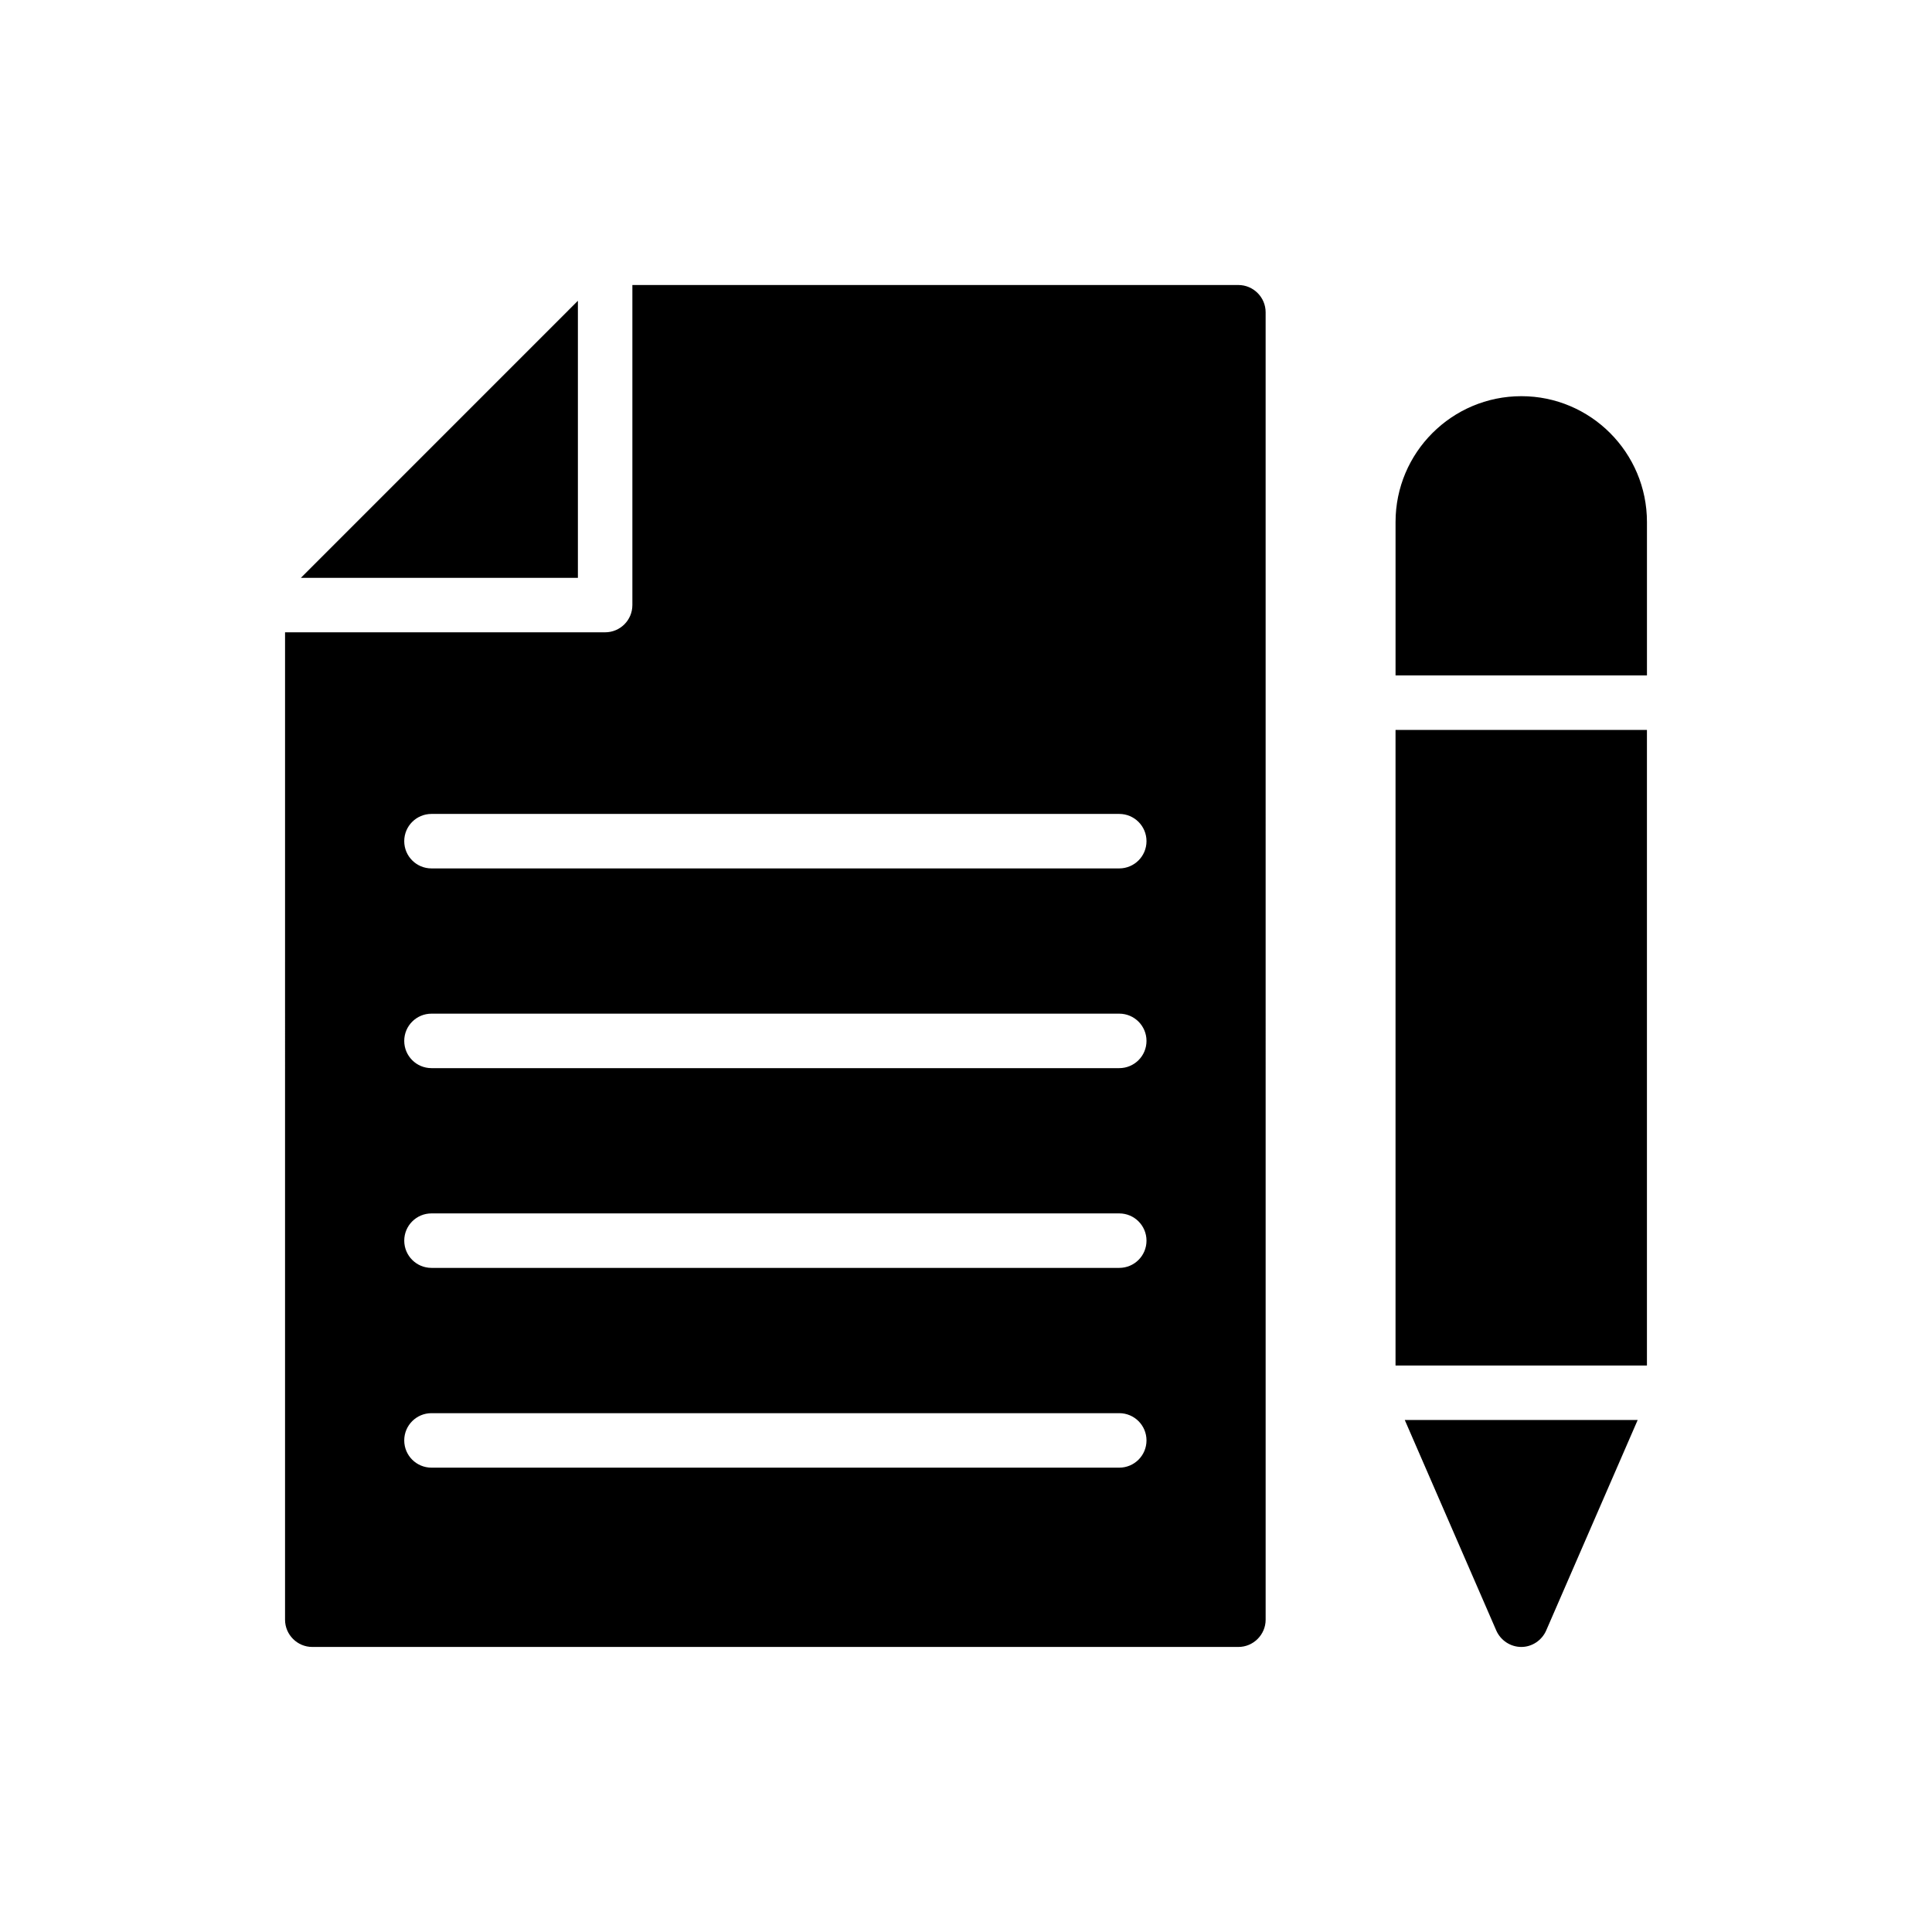
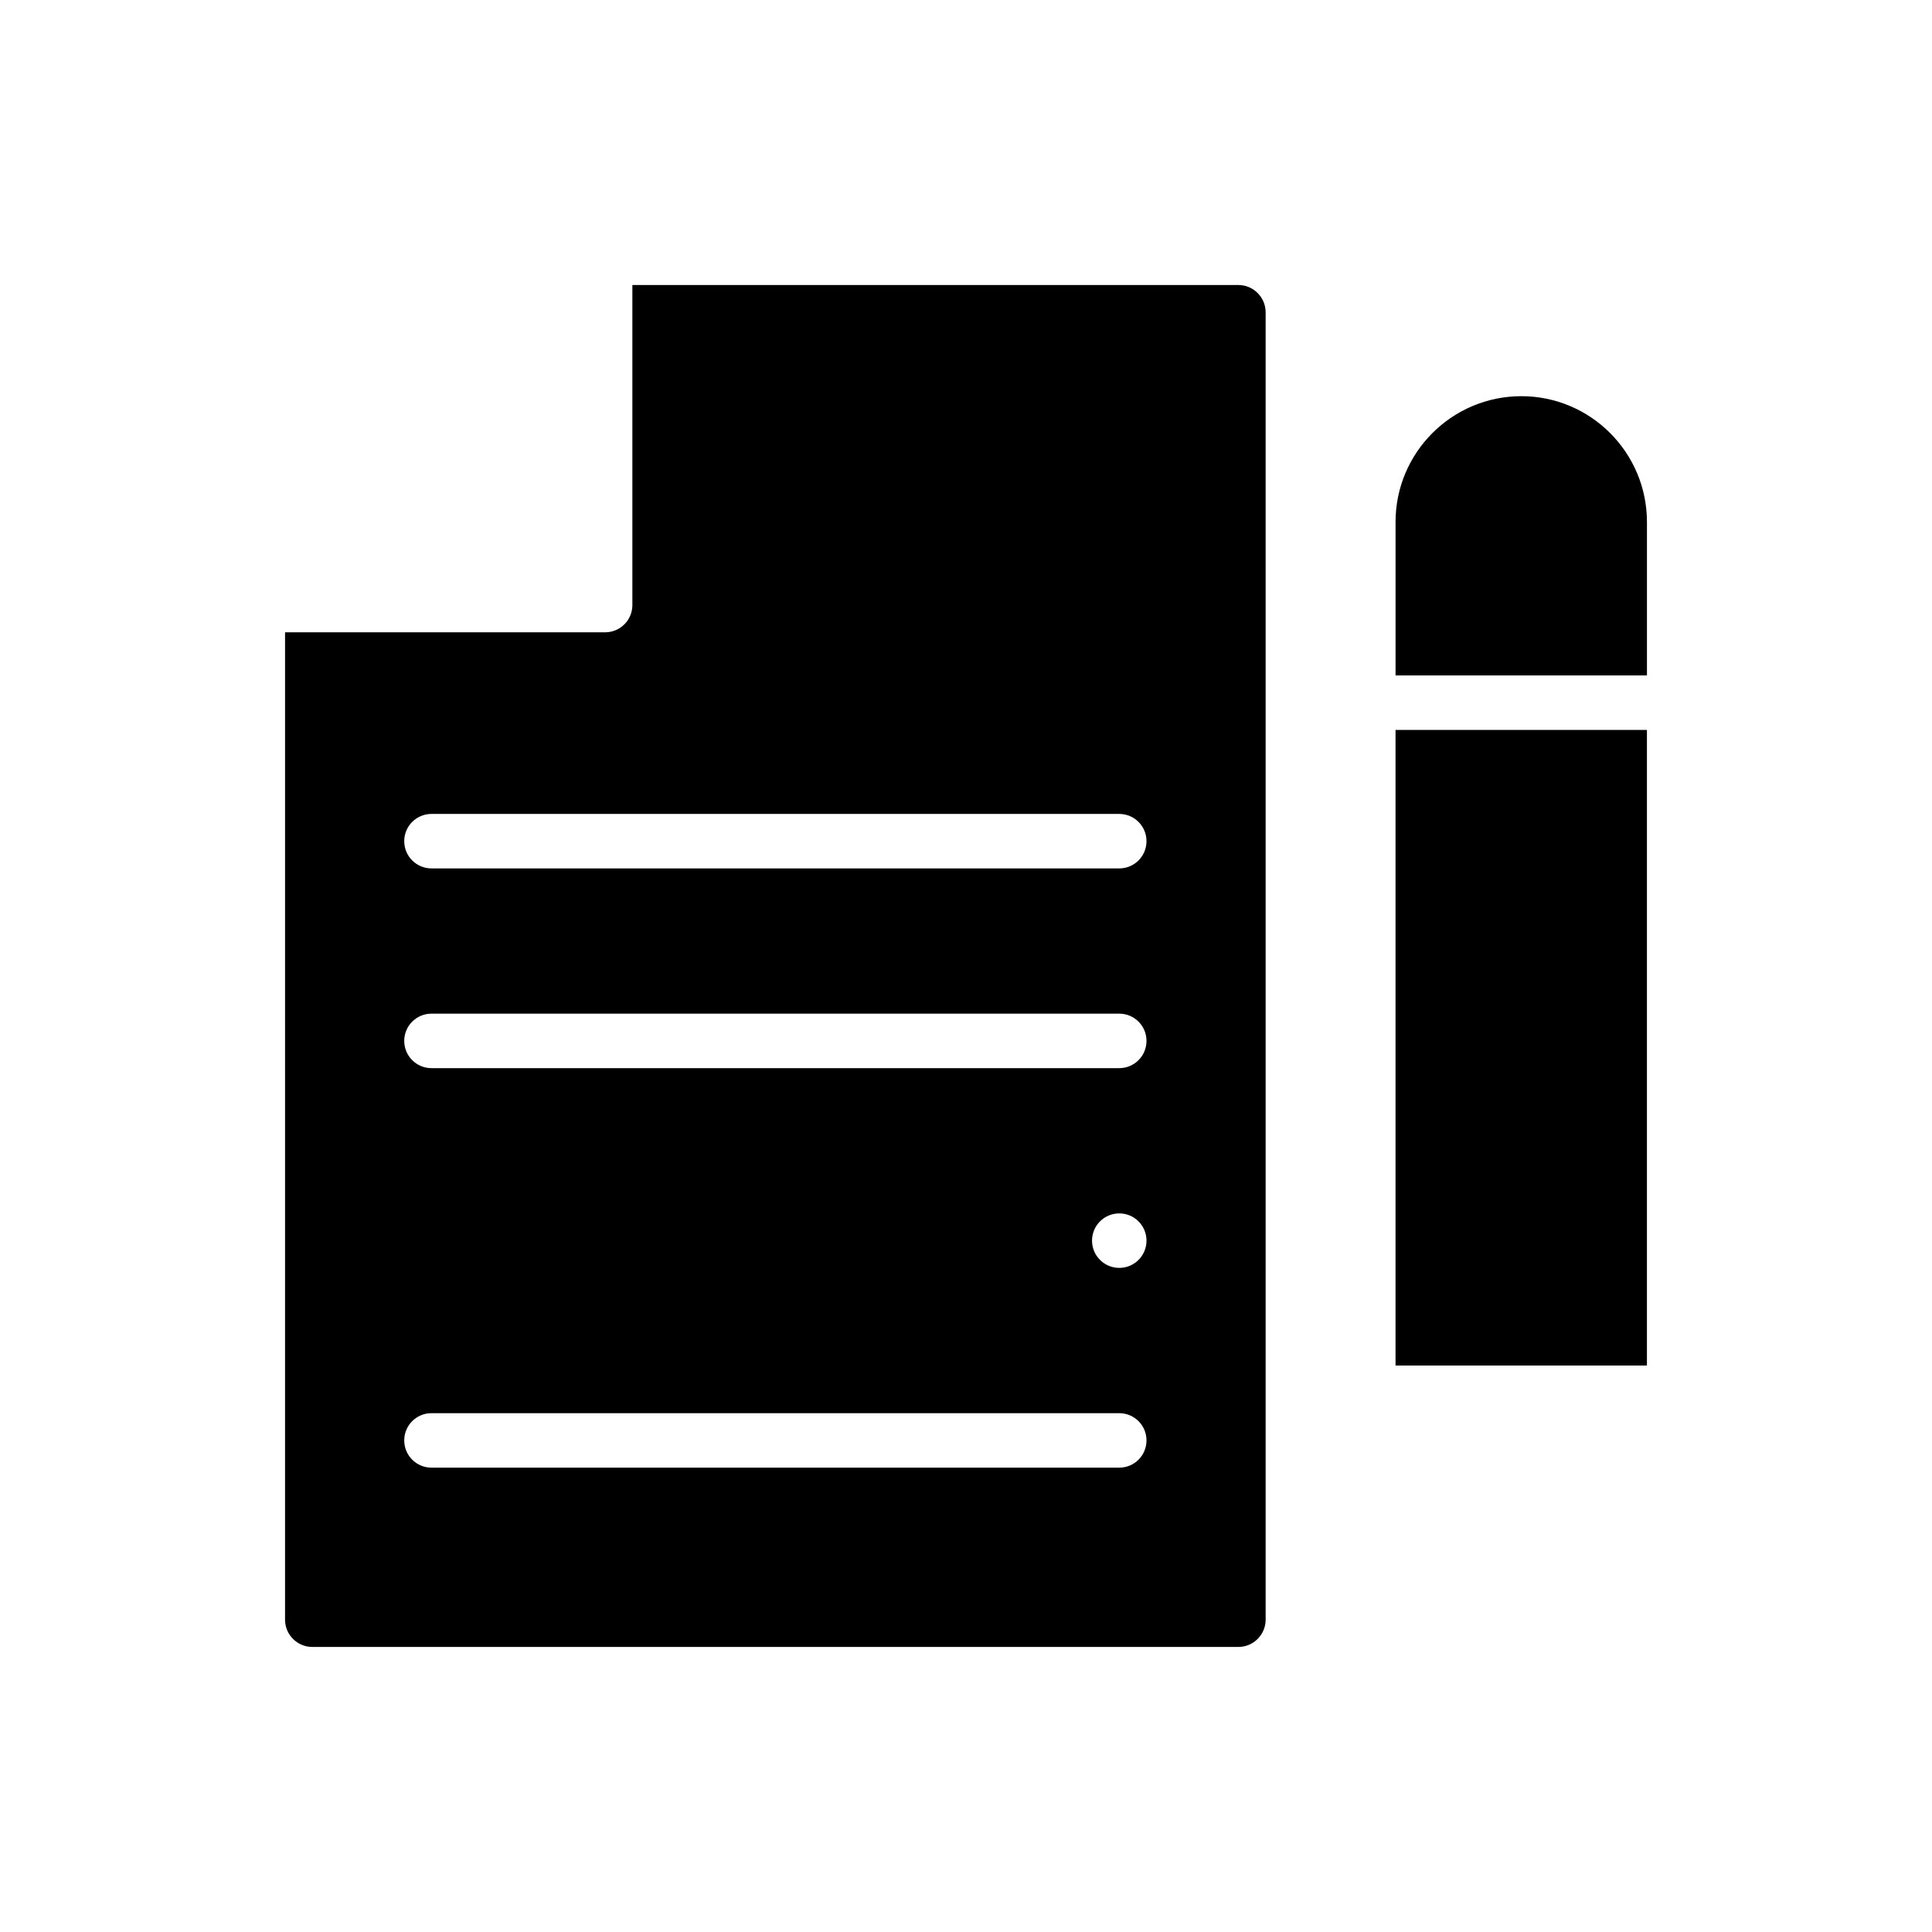
<svg xmlns="http://www.w3.org/2000/svg" fill="#000000" width="800px" height="800px" version="1.1" viewBox="144 144 512 512">
  <g>
-     <path d="m219.54 573.24c0 3.969 3.25 7.219 7.219 7.219h245.43c3.961 0 7.219-3.25 7.219-7.219l-0.004-346.49c0-3.969-3.258-7.219-7.219-7.219h-160.6v84.816c0 3.992-3.234 7.219-7.219 7.219h-84.824zm38.805-213.54h182.27c3.984 0 7.219 3.227 7.219 7.219 0 3.992-3.234 7.219-7.219 7.219h-182.27c-3.984 0-7.219-3.227-7.219-7.219 0-3.992 3.234-7.219 7.219-7.219zm0 52.93h182.27c3.984 0 7.219 3.227 7.219 7.219 0 3.992-3.234 7.219-7.219 7.219h-182.27c-3.984 0-7.219-3.227-7.219-7.219 0-3.992 3.234-7.219 7.219-7.219zm0 52.934h182.27c3.984 0 7.219 3.227 7.219 7.219 0.004 3.992-3.231 7.219-7.215 7.219h-182.27c-3.984 0-7.219-3.227-7.219-7.219-0.004-3.992 3.231-7.219 7.215-7.219zm0 52.941h182.27c3.984 0 7.219 3.227 7.219 7.219 0 3.992-3.234 7.219-7.219 7.219h-182.27c-3.984 0-7.219-3.227-7.219-7.219 0-3.992 3.234-7.219 7.219-7.219z" />
-     <path d="m223.73 297.14h73.418v-73.43z" />
+     <path d="m219.54 573.24c0 3.969 3.25 7.219 7.219 7.219h245.43c3.961 0 7.219-3.25 7.219-7.219l-0.004-346.49c0-3.969-3.258-7.219-7.219-7.219h-160.6v84.816c0 3.992-3.234 7.219-7.219 7.219h-84.824zm38.805-213.54h182.27c3.984 0 7.219 3.227 7.219 7.219 0 3.992-3.234 7.219-7.219 7.219h-182.27c-3.984 0-7.219-3.227-7.219-7.219 0-3.992 3.234-7.219 7.219-7.219zm0 52.93h182.27c3.984 0 7.219 3.227 7.219 7.219 0 3.992-3.234 7.219-7.219 7.219h-182.27c-3.984 0-7.219-3.227-7.219-7.219 0-3.992 3.234-7.219 7.219-7.219zm0 52.934h182.27c3.984 0 7.219 3.227 7.219 7.219 0.004 3.992-3.231 7.219-7.215 7.219c-3.984 0-7.219-3.227-7.219-7.219-0.004-3.992 3.231-7.219 7.215-7.219zm0 52.941h182.27c3.984 0 7.219 3.227 7.219 7.219 0 3.992-3.234 7.219-7.219 7.219h-182.27c-3.984 0-7.219-3.227-7.219-7.219 0-3.992 3.234-7.219 7.219-7.219z" />
    <path d="m580.46 282.34c0-18.406-14.941-33.348-33.277-33.348-18.406 0-33.348 14.941-33.348 33.348v40.66h66.625z" />
    <path d="m513.83 337.44h66.625v168.44h-66.625z" />
-     <path d="m547.18 580.46c2.809 0 5.414-1.734 6.562-4.332l24.262-55.82h-61.727l24.262 55.82c1.156 2.598 3.754 4.332 6.641 4.332z" />
  </g>
</svg>